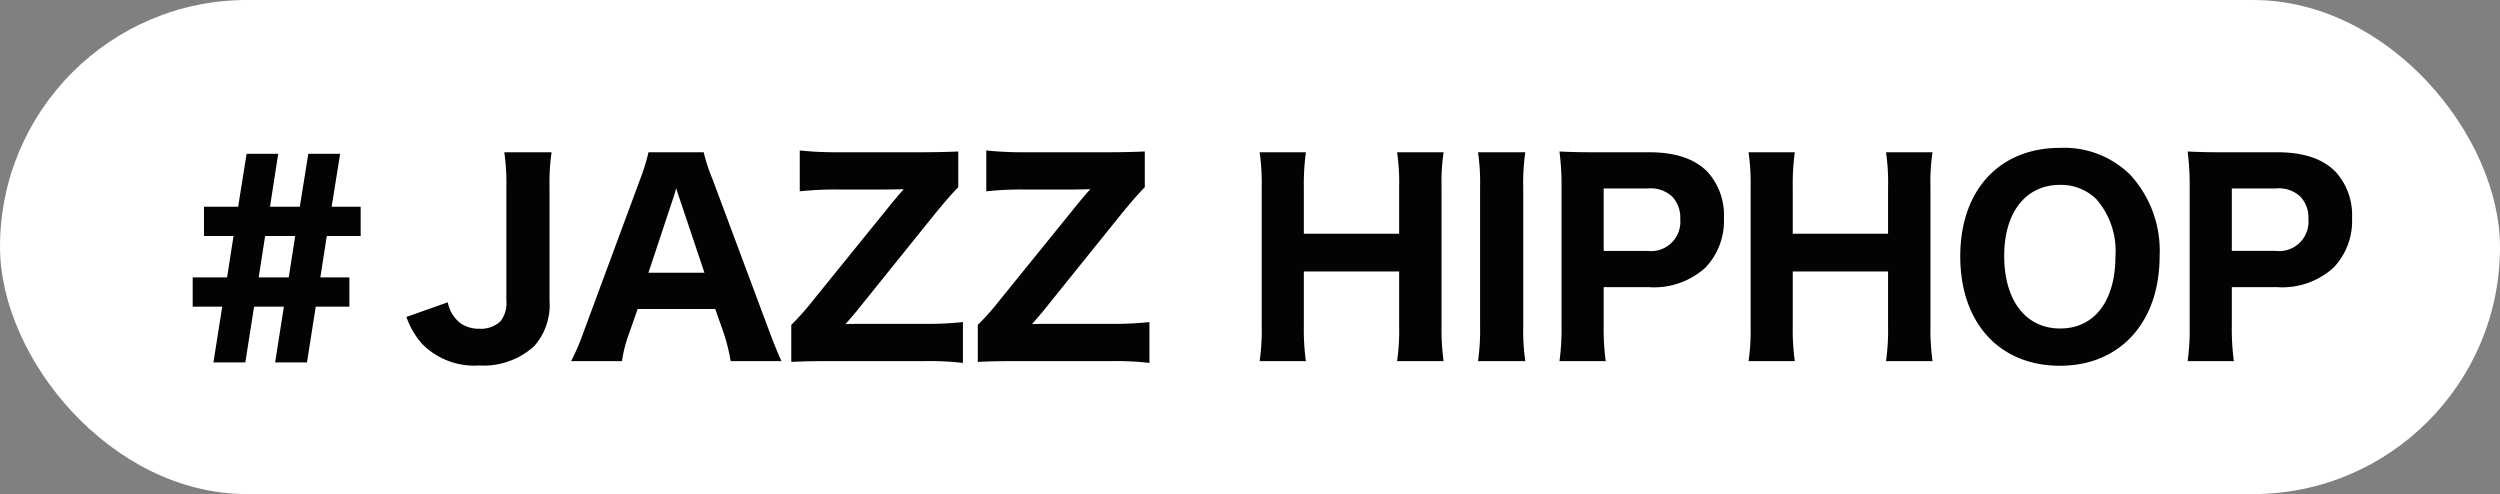
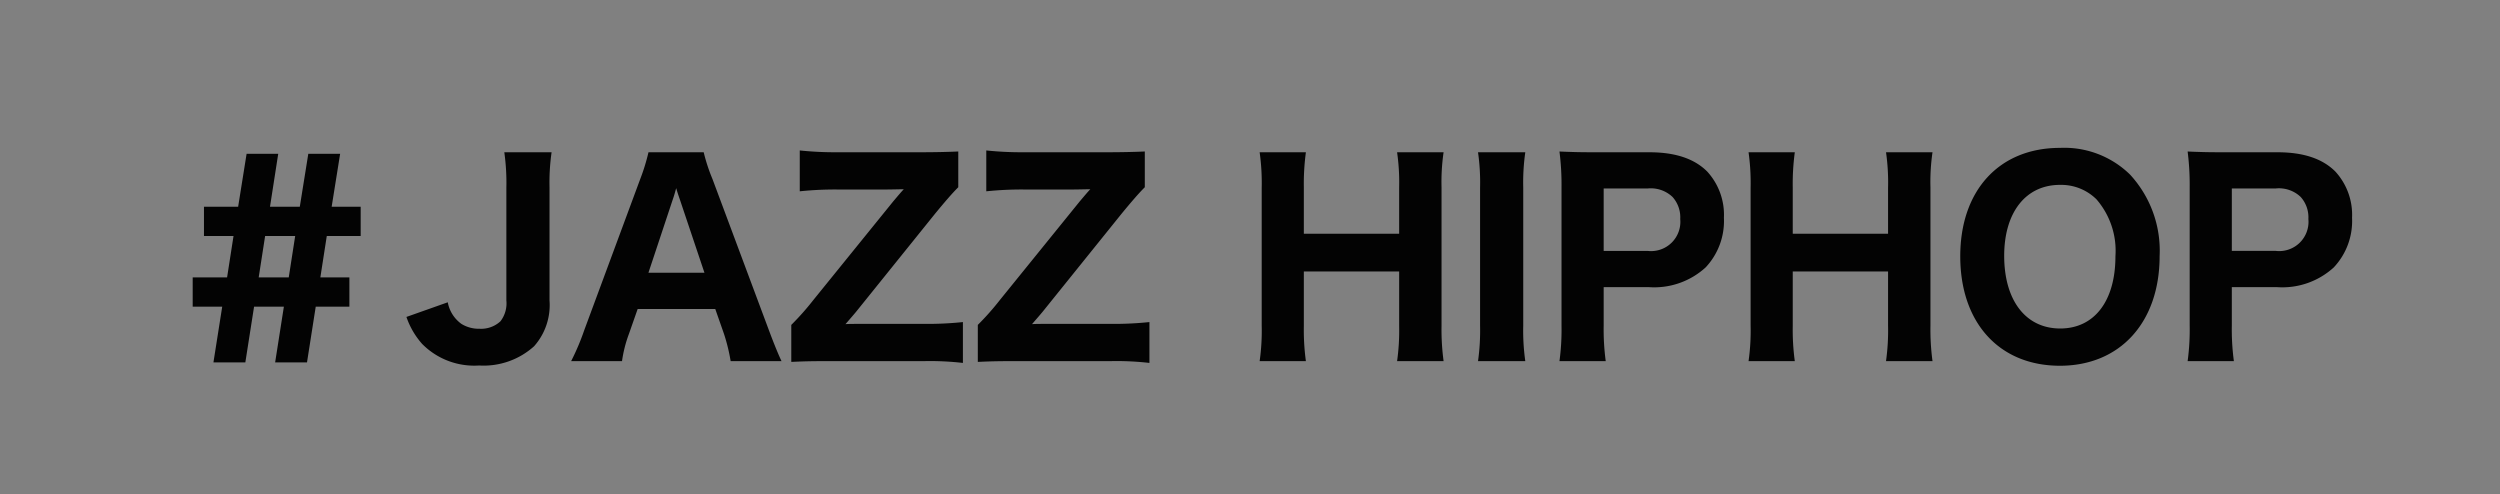
<svg xmlns="http://www.w3.org/2000/svg" width="253" height="50" viewBox="0 0 253 50">
  <rect x="0" y="0" width="253" height="50" fill="#808080" stroke="none" />
  <g id="Group_2847" data-name="Group 2847" transform="translate(-488 -15601.496)">
-     <rect id="Rectangle_1770" data-name="Rectangle 1770" width="253" height="50" rx="25" transform="translate(488 15601.496)" fill="#fff" />
-     <path id="Path_2914" data-name="Path 2914" d="M7.488-4.966,6.6.676H9.828l.884-5.642h3.016L12.844.676h3.224l.884-5.642h3.406V-7.93H17.42l.65-4.186H21.5V-15.08H18.564l.858-5.356H16.2L15.34-15.08H12.324l.832-5.356h-3.2L9.1-15.08H5.642v2.964h2.99L7.982-7.93H4.5v2.964ZM14.222-7.93H11.18l.65-4.186h3.042ZM36.036-20.592a22.261,22.261,0,0,1,.208,3.614V-5.59a2.958,2.958,0,0,1-.6,2.106,2.877,2.877,0,0,1-2.106.754,3.357,3.357,0,0,1-1.846-.494,3.463,3.463,0,0,1-1.378-2.184L26.13-3.926A8.036,8.036,0,0,0,27.716-1.2,7.412,7.412,0,0,0,33.488.988a7.621,7.621,0,0,0,5.564-1.95,6.279,6.279,0,0,0,1.56-4.628V-17a21.708,21.708,0,0,1,.208-3.588ZM64.09.546c-.312-.65-.78-1.794-1.274-3.12L57.1-17.888a17.6,17.6,0,0,1-.884-2.7h-5.59a19.963,19.963,0,0,1-.832,2.7L44.122-2.574A24.168,24.168,0,0,1,42.8.546h5.148a12.982,12.982,0,0,1,.7-2.756l.884-2.522h7.852l.884,2.522A18.594,18.594,0,0,1,58.942.546ZM56.29-8.4H50.622l2.444-7.358c.182-.52.208-.65.364-1.2.208.7.312.962.39,1.2ZM82.446-3.406a34.47,34.47,0,0,1-3.9.182h-6.24c-.6,0-1.378,0-1.742.026.494-.572.858-.988,1.092-1.274l7.956-9.88c.962-1.17,1.742-2.08,2.366-2.7V-20.67c-1.118.052-2.548.078-3.614.078H69.758a34.574,34.574,0,0,1-3.822-.182v4.134a34.555,34.555,0,0,1,3.822-.182h4.966c.52,0,1.274-.026,1.742-.026-.26.26-.6.676-1.066,1.222L67.314-5.642A26.8,26.8,0,0,1,65.078-3.12V.624C66.2.572,67,.546,68.692.546h9.854a29.148,29.148,0,0,1,3.9.182Zm18.876,0a34.47,34.47,0,0,1-3.9.182h-6.24c-.6,0-1.378,0-1.742.026.494-.572.858-.988,1.092-1.274l7.956-9.88c.962-1.17,1.742-2.08,2.366-2.7V-20.67c-1.118.052-2.548.078-3.614.078H88.634a34.574,34.574,0,0,1-3.822-.182v4.134a34.555,34.555,0,0,1,3.822-.182H93.6c.52,0,1.274-.026,1.742-.026-.26.26-.6.676-1.066,1.222L86.19-5.642A26.8,26.8,0,0,1,83.954-3.12V.624C85.072.572,85.878.546,87.568.546h9.854a29.148,29.148,0,0,1,3.9.182Zm25.064-17.186A21.708,21.708,0,0,1,126.594-17v4.654h-9.646v-4.68a23.883,23.883,0,0,1,.208-3.562h-4.68A22.316,22.316,0,0,1,112.684-17V-3.042a21.908,21.908,0,0,1-.208,3.588h4.68a23.588,23.588,0,0,1-.208-3.588V-8.528h9.646v5.486a22.317,22.317,0,0,1-.208,3.588h4.706a23.809,23.809,0,0,1-.208-3.588V-17.03a20.58,20.58,0,0,1,.208-3.562Zm8.19,0A21.709,21.709,0,0,1,134.784-17V-3.042a22.318,22.318,0,0,1-.208,3.588h4.784a21.908,21.908,0,0,1-.208-3.588V-17a21.507,21.507,0,0,1,.208-3.588ZM147.5.546a24.328,24.328,0,0,1-.208-3.64V-6.942h4.55a7.717,7.717,0,0,0,5.772-2,6.856,6.856,0,0,0,1.846-5.018,6.482,6.482,0,0,0-1.69-4.68c-1.3-1.3-3.224-1.95-5.85-1.95H146.38c-1.534,0-2.392-.026-3.562-.078a26.5,26.5,0,0,1,.208,3.562V-3.042a23.809,23.809,0,0,1-.208,3.588Zm-.208-11.154v-6.318h4.446a3.192,3.192,0,0,1,2.522.858,3.081,3.081,0,0,1,.78,2.236,2.965,2.965,0,0,1-3.3,3.224Zm28.574-9.984A21.709,21.709,0,0,1,176.072-17v4.654h-9.646v-4.68a23.884,23.884,0,0,1,.208-3.562h-4.68A22.318,22.318,0,0,1,162.162-17V-3.042a21.91,21.91,0,0,1-.208,3.588h4.68a23.589,23.589,0,0,1-.208-3.588V-8.528h9.646v5.486a22.318,22.318,0,0,1-.208,3.588h4.706a23.806,23.806,0,0,1-.208-3.588V-17.03a20.579,20.579,0,0,1,.208-3.562Zm17.6-.442c-6.136,0-10.088,4.29-10.088,10.972,0,6.734,3.952,11.076,10.088,11.076,6.084,0,10.088-4.394,10.088-11.1a11.356,11.356,0,0,0-2.99-8.242A9.5,9.5,0,0,0,193.466-21.034Zm.026,18.278c-3.484,0-5.668-2.834-5.668-7.358,0-4.394,2.184-7.176,5.642-7.176a5.079,5.079,0,0,1,3.692,1.456,7.959,7.959,0,0,1,1.924,5.772C199.082-5.538,196.95-2.756,193.492-2.756Zm17.576,3.3a24.328,24.328,0,0,1-.208-3.64V-6.942h4.55a7.717,7.717,0,0,0,5.772-2,6.856,6.856,0,0,0,1.846-5.018,6.482,6.482,0,0,0-1.69-4.68c-1.3-1.3-3.224-1.95-5.85-1.95H209.95c-1.534,0-2.392-.026-3.562-.078a26.5,26.5,0,0,1,.208,3.562V-3.042a23.809,23.809,0,0,1-.208,3.588Zm-.208-11.154v-6.318h4.446a3.192,3.192,0,0,1,2.522.858,3.081,3.081,0,0,1,.78,2.236,2.965,2.965,0,0,1-3.3,3.224Z" transform="translate(503 15637.496)" fill="#030303" />
+     <path id="Path_2914" data-name="Path 2914" d="M7.488-4.966,6.6.676H9.828l.884-5.642h3.016L12.844.676h3.224l.884-5.642h3.406V-7.93H17.42l.65-4.186H21.5V-15.08H18.564l.858-5.356H16.2L15.34-15.08H12.324l.832-5.356h-3.2L9.1-15.08H5.642v2.964h2.99L7.982-7.93H4.5v2.964ZM14.222-7.93H11.18l.65-4.186h3.042ZM36.036-20.592a22.261,22.261,0,0,1,.208,3.614V-5.59a2.958,2.958,0,0,1-.6,2.106,2.877,2.877,0,0,1-2.106.754,3.357,3.357,0,0,1-1.846-.494,3.463,3.463,0,0,1-1.378-2.184L26.13-3.926A8.036,8.036,0,0,0,27.716-1.2,7.412,7.412,0,0,0,33.488.988a7.621,7.621,0,0,0,5.564-1.95,6.279,6.279,0,0,0,1.56-4.628V-17a21.708,21.708,0,0,1,.208-3.588ZM64.09.546c-.312-.65-.78-1.794-1.274-3.12L57.1-17.888a17.6,17.6,0,0,1-.884-2.7h-5.59a19.963,19.963,0,0,1-.832,2.7L44.122-2.574A24.168,24.168,0,0,1,42.8.546h5.148a12.982,12.982,0,0,1,.7-2.756l.884-2.522h7.852l.884,2.522A18.594,18.594,0,0,1,58.942.546M56.29-8.4H50.622l2.444-7.358c.182-.52.208-.65.364-1.2.208.7.312.962.39,1.2ZM82.446-3.406a34.47,34.47,0,0,1-3.9.182h-6.24c-.6,0-1.378,0-1.742.026.494-.572.858-.988,1.092-1.274l7.956-9.88c.962-1.17,1.742-2.08,2.366-2.7V-20.67c-1.118.052-2.548.078-3.614.078H69.758a34.574,34.574,0,0,1-3.822-.182v4.134a34.555,34.555,0,0,1,3.822-.182h4.966c.52,0,1.274-.026,1.742-.026-.26.26-.6.676-1.066,1.222L67.314-5.642A26.8,26.8,0,0,1,65.078-3.12V.624C66.2.572,67,.546,68.692.546h9.854a29.148,29.148,0,0,1,3.9.182Zm18.876,0a34.47,34.47,0,0,1-3.9.182h-6.24c-.6,0-1.378,0-1.742.026.494-.572.858-.988,1.092-1.274l7.956-9.88c.962-1.17,1.742-2.08,2.366-2.7V-20.67c-1.118.052-2.548.078-3.614.078H88.634a34.574,34.574,0,0,1-3.822-.182v4.134a34.555,34.555,0,0,1,3.822-.182H93.6c.52,0,1.274-.026,1.742-.026-.26.26-.6.676-1.066,1.222L86.19-5.642A26.8,26.8,0,0,1,83.954-3.12V.624C85.072.572,85.878.546,87.568.546h9.854a29.148,29.148,0,0,1,3.9.182Zm25.064-17.186A21.708,21.708,0,0,1,126.594-17v4.654h-9.646v-4.68a23.883,23.883,0,0,1,.208-3.562h-4.68A22.316,22.316,0,0,1,112.684-17V-3.042a21.908,21.908,0,0,1-.208,3.588h4.68a23.588,23.588,0,0,1-.208-3.588V-8.528h9.646v5.486a22.317,22.317,0,0,1-.208,3.588h4.706a23.809,23.809,0,0,1-.208-3.588V-17.03a20.58,20.58,0,0,1,.208-3.562Zm8.19,0A21.709,21.709,0,0,1,134.784-17V-3.042a22.318,22.318,0,0,1-.208,3.588h4.784a21.908,21.908,0,0,1-.208-3.588V-17a21.507,21.507,0,0,1,.208-3.588ZM147.5.546a24.328,24.328,0,0,1-.208-3.64V-6.942h4.55a7.717,7.717,0,0,0,5.772-2,6.856,6.856,0,0,0,1.846-5.018,6.482,6.482,0,0,0-1.69-4.68c-1.3-1.3-3.224-1.95-5.85-1.95H146.38c-1.534,0-2.392-.026-3.562-.078a26.5,26.5,0,0,1,.208,3.562V-3.042a23.809,23.809,0,0,1-.208,3.588Zm-.208-11.154v-6.318h4.446a3.192,3.192,0,0,1,2.522.858,3.081,3.081,0,0,1,.78,2.236,2.965,2.965,0,0,1-3.3,3.224Zm28.574-9.984A21.709,21.709,0,0,1,176.072-17v4.654h-9.646v-4.68a23.884,23.884,0,0,1,.208-3.562h-4.68A22.318,22.318,0,0,1,162.162-17V-3.042a21.91,21.91,0,0,1-.208,3.588h4.68a23.589,23.589,0,0,1-.208-3.588V-8.528h9.646v5.486a22.318,22.318,0,0,1-.208,3.588h4.706a23.806,23.806,0,0,1-.208-3.588V-17.03a20.579,20.579,0,0,1,.208-3.562Zm17.6-.442c-6.136,0-10.088,4.29-10.088,10.972,0,6.734,3.952,11.076,10.088,11.076,6.084,0,10.088-4.394,10.088-11.1a11.356,11.356,0,0,0-2.99-8.242A9.5,9.5,0,0,0,193.466-21.034Zm.026,18.278c-3.484,0-5.668-2.834-5.668-7.358,0-4.394,2.184-7.176,5.642-7.176a5.079,5.079,0,0,1,3.692,1.456,7.959,7.959,0,0,1,1.924,5.772C199.082-5.538,196.95-2.756,193.492-2.756Zm17.576,3.3a24.328,24.328,0,0,1-.208-3.64V-6.942h4.55a7.717,7.717,0,0,0,5.772-2,6.856,6.856,0,0,0,1.846-5.018,6.482,6.482,0,0,0-1.69-4.68c-1.3-1.3-3.224-1.95-5.85-1.95H209.95c-1.534,0-2.392-.026-3.562-.078a26.5,26.5,0,0,1,.208,3.562V-3.042a23.809,23.809,0,0,1-.208,3.588Zm-.208-11.154v-6.318h4.446a3.192,3.192,0,0,1,2.522.858,3.081,3.081,0,0,1,.78,2.236,2.965,2.965,0,0,1-3.3,3.224Z" transform="translate(503 15637.496)" fill="#030303" />
  </g>
</svg>